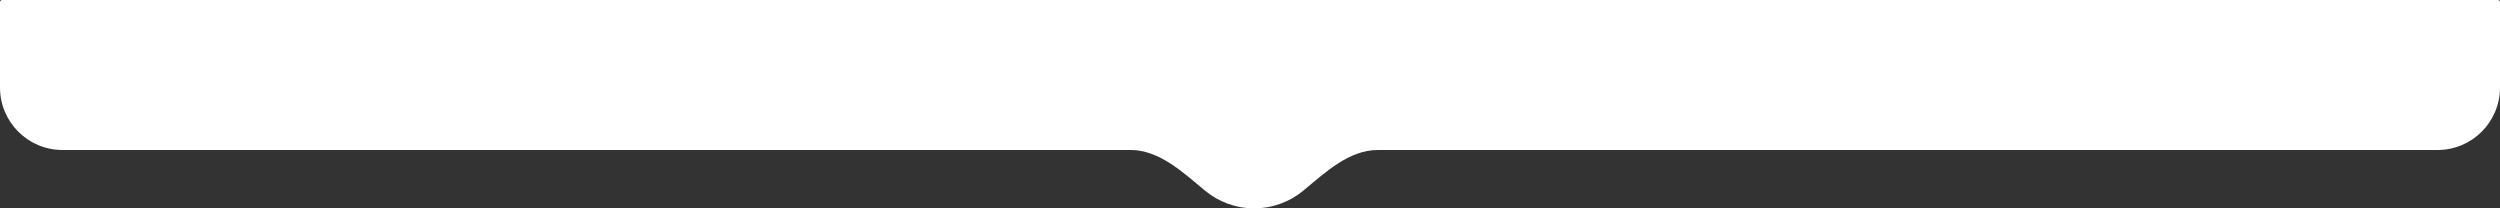
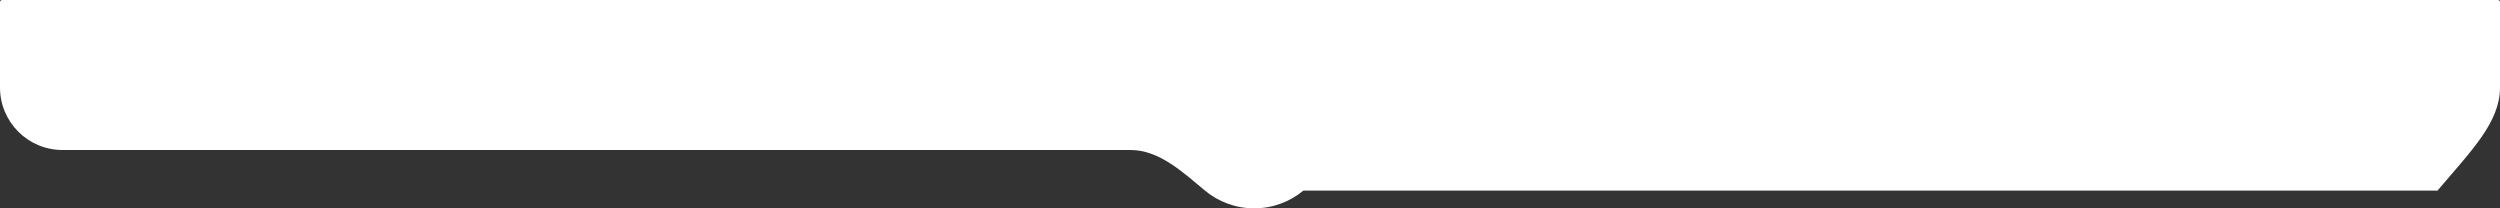
<svg xmlns="http://www.w3.org/2000/svg" width="1200" height="100" viewBox="0 0 1200 100" fill="none">
  <rect x="0" y="0" width="1200" height="100" fill="#333333" stroke="none" />
-   <path fill-rule="evenodd" clip-rule="evenodd" d="M1 0C0.448 0 0 0.448 0 1V42C0 58.569 13.431 72 30 72H542.677C556.444 72 567.794 82.697 578.388 91.488C584.795 96.804 593.024 100 602 100C610.976 100 619.205 96.804 625.612 91.488C636.206 82.697 647.556 72 661.323 72H1170C1186.57 72 1200 58.569 1200 42V1C1200 0.448 1199.55 0 1199 0H639H565H1Z" fill="white" />
+   <path fill-rule="evenodd" clip-rule="evenodd" d="M1 0C0.448 0 0 0.448 0 1V42C0 58.569 13.431 72 30 72H542.677C556.444 72 567.794 82.697 578.388 91.488C584.795 96.804 593.024 100 602 100C610.976 100 619.205 96.804 625.612 91.488H1170C1186.57 72 1200 58.569 1200 42V1C1200 0.448 1199.55 0 1199 0H639H565H1Z" fill="white" />
</svg>